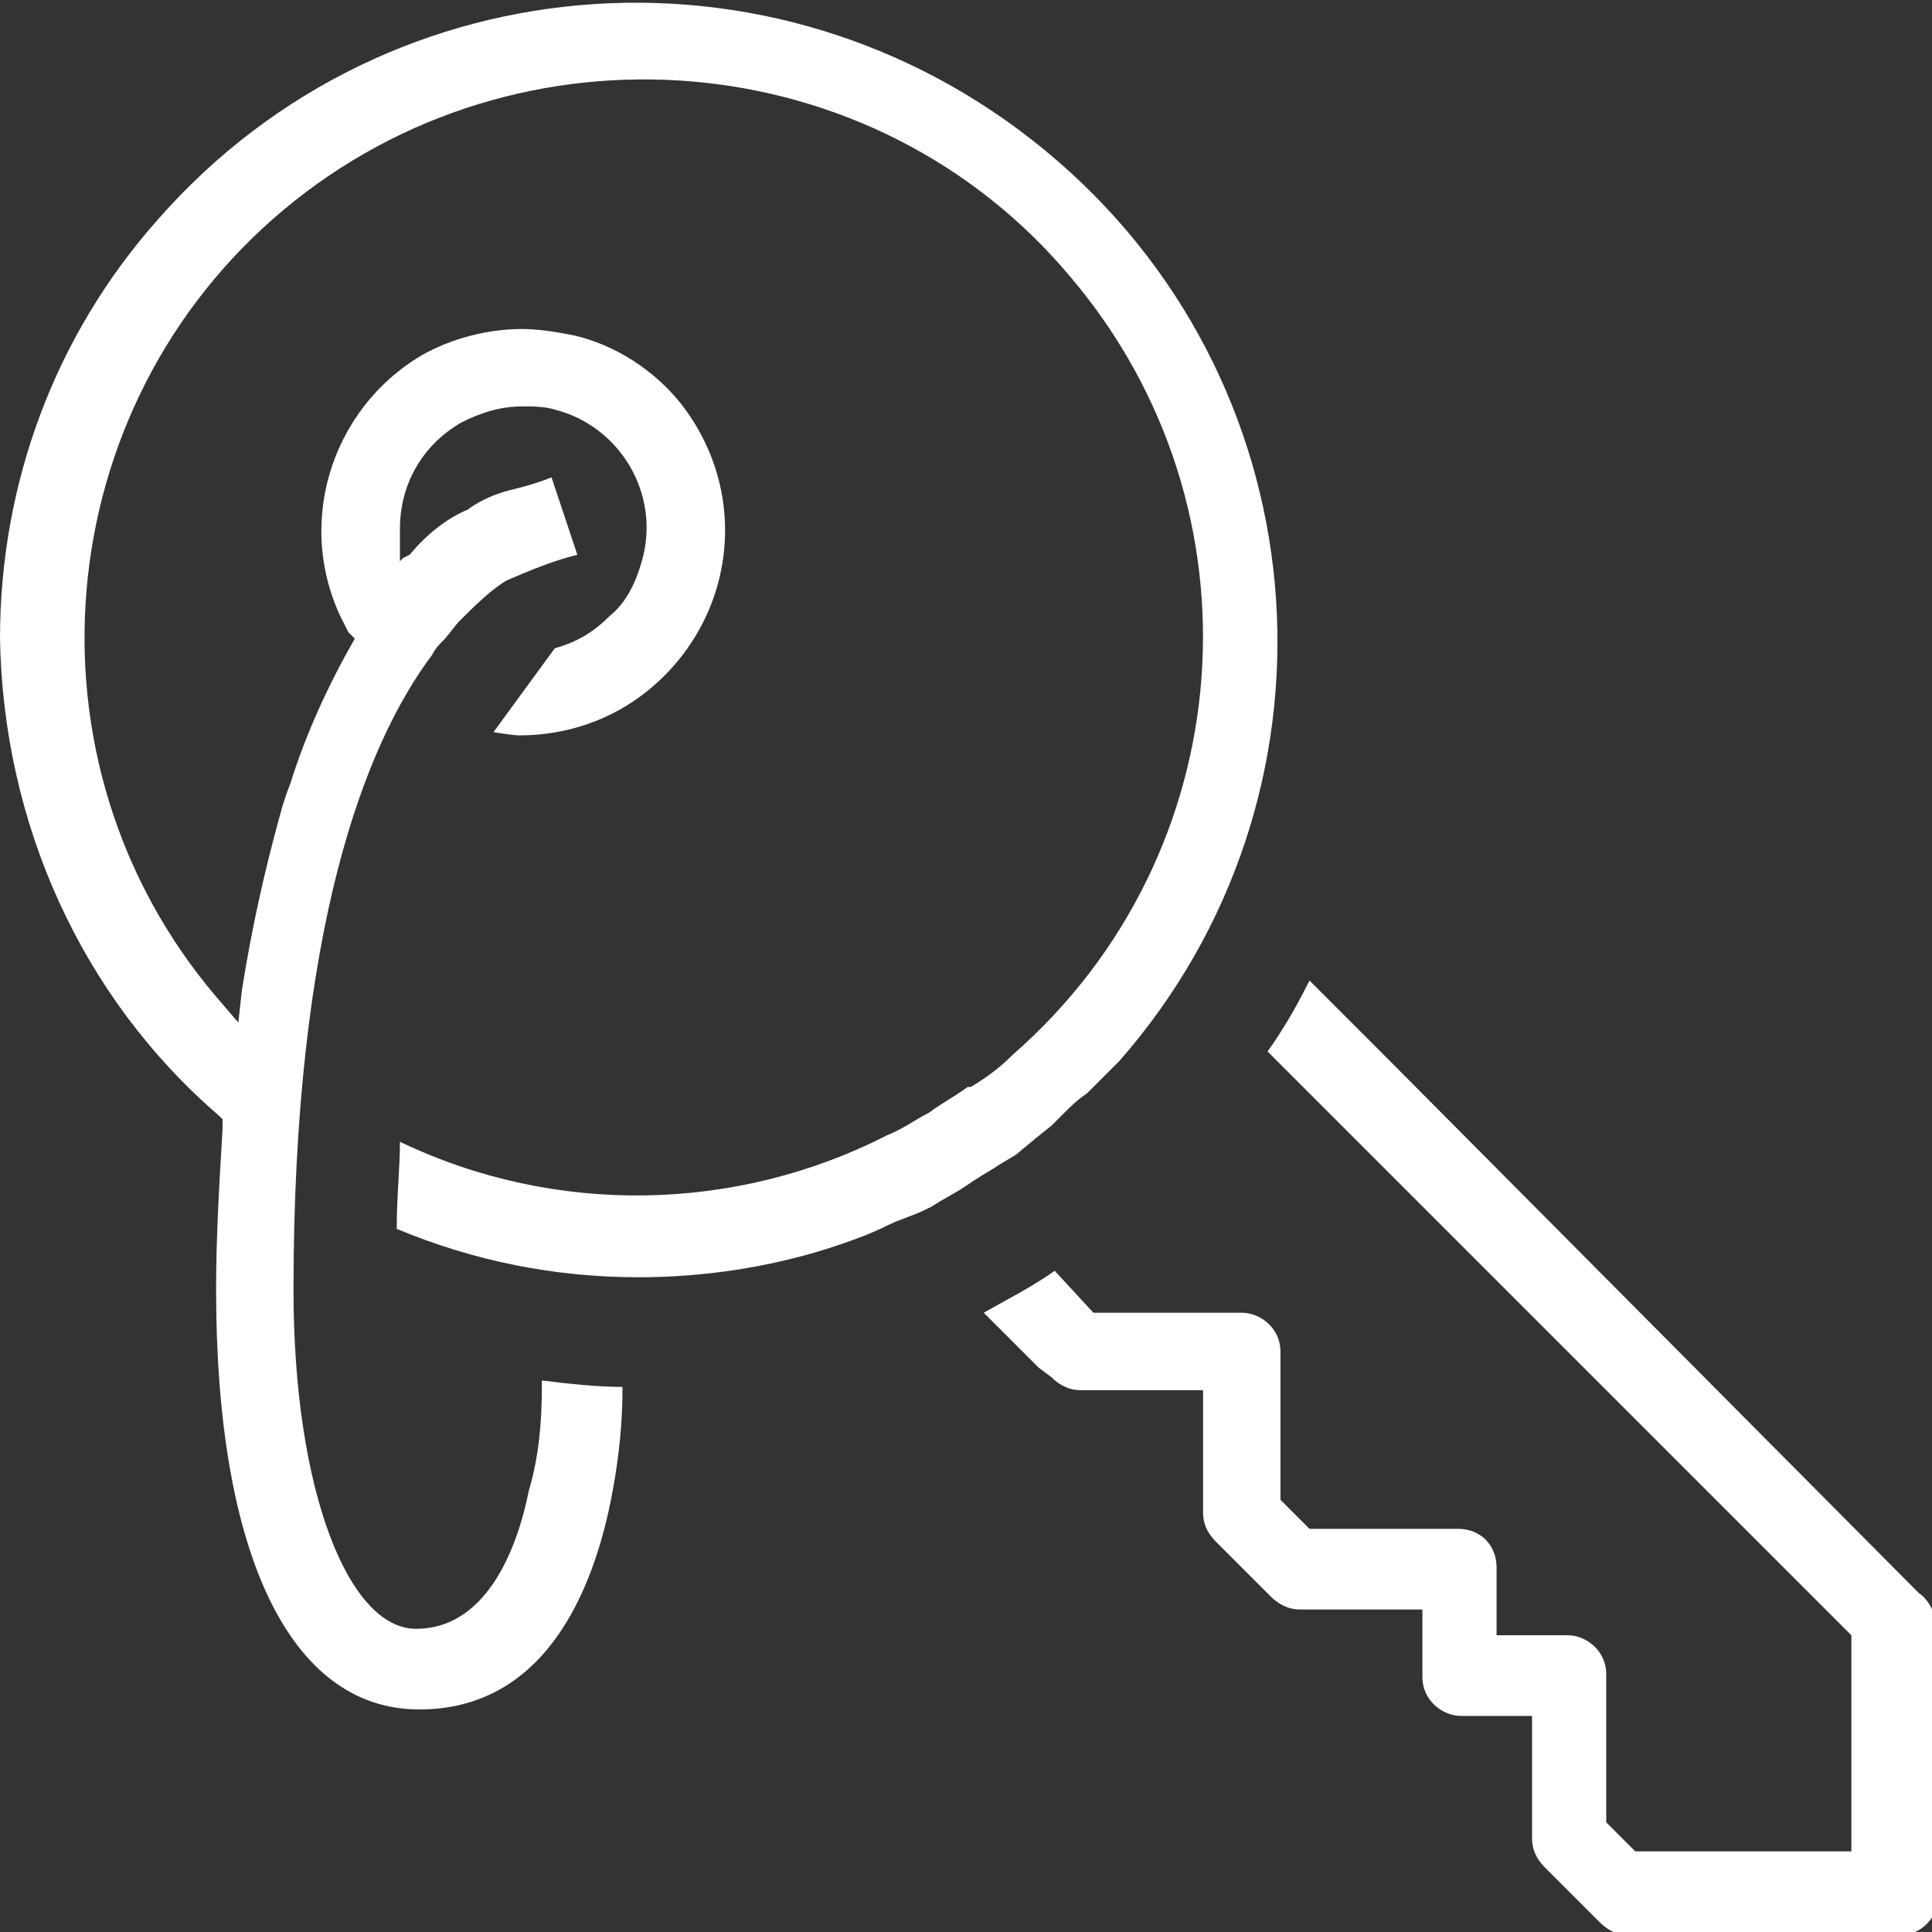
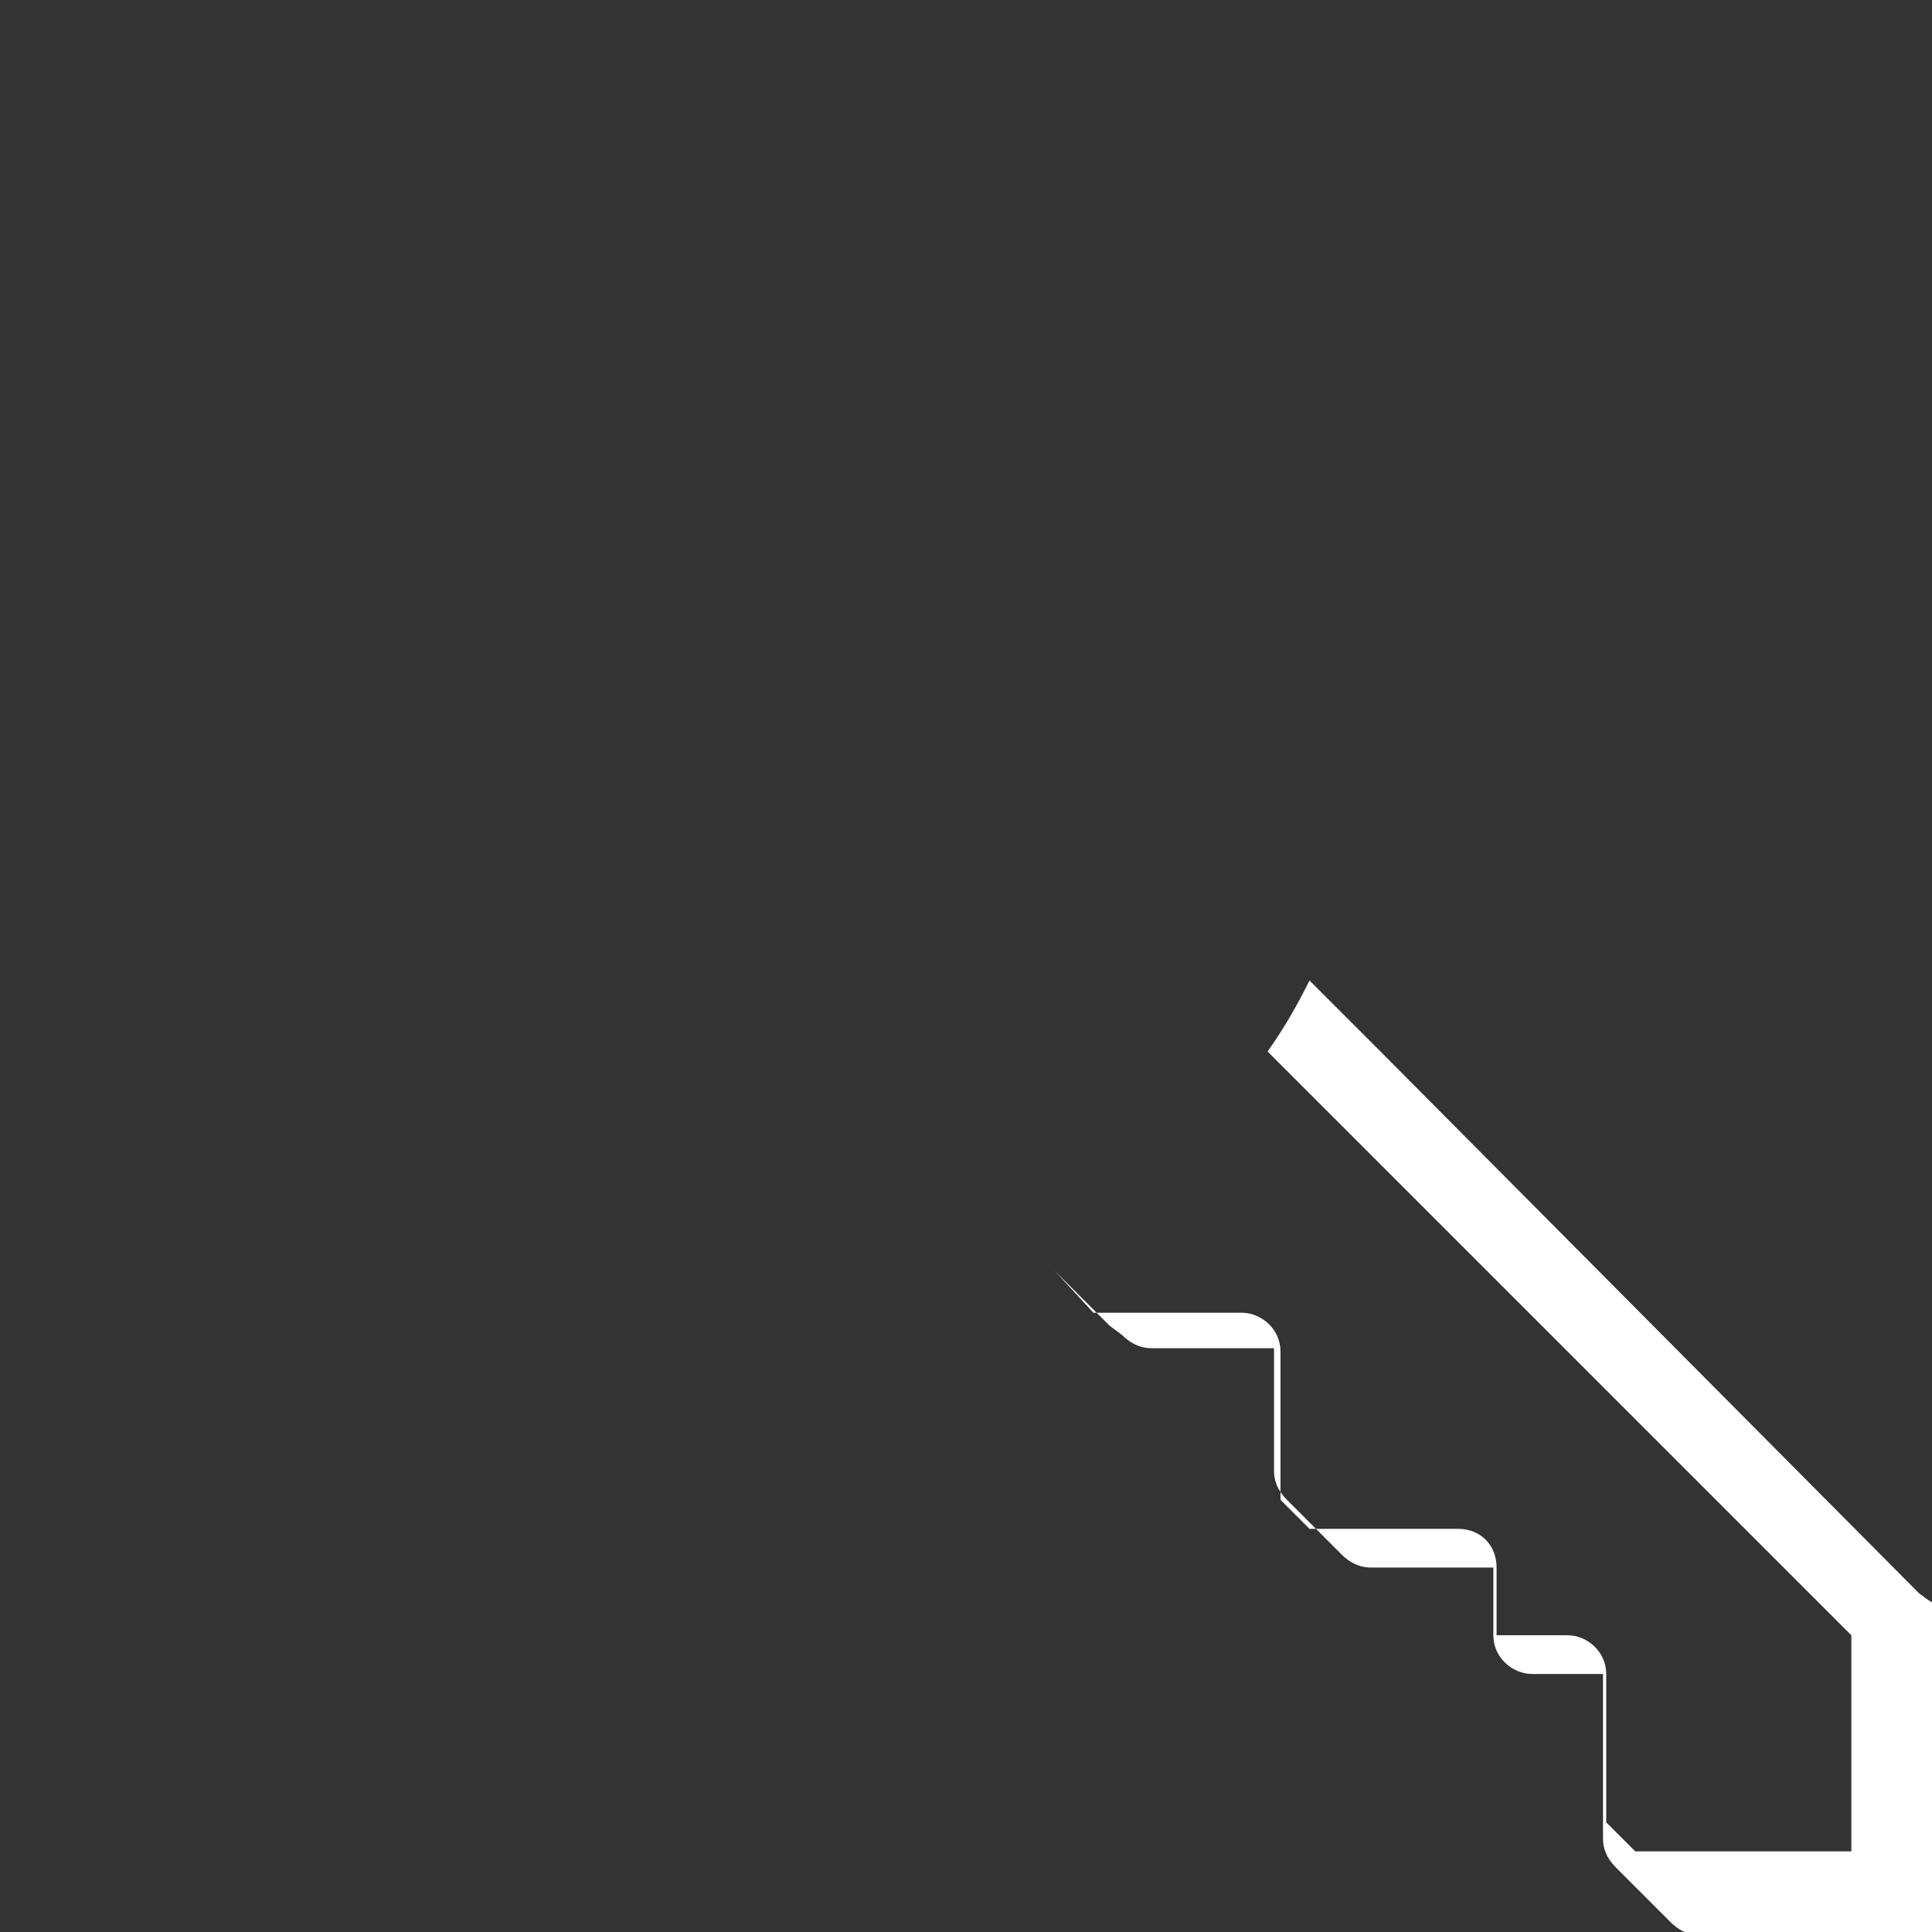
<svg xmlns="http://www.w3.org/2000/svg" version="1.1" id="Ebene_1" x="0px" y="0px" viewBox="0 0 59.9 59.9" style="enable-background:new 0 0 59.9 59.9;" xml:space="preserve" width="60" height="60">
  <rect x="0" y="0" width="59.9" height="59.9" fill="#333333" stroke="none" />
  <style type="text/css">
	.st0{fill:#FFFFFF;}
</style>
-   <polygon class="st0" points="47.2,53.2 47.2,53.2 47.2,53.2 " />
-   <path class="st0" d="M59.5,49.4L42.8,32.6l-2.2-2.2c-0.4,0.8-0.8,1.5-1.3,2.2l2.2,2.2l0,0l15.9,15.9l0,0v6.7h-6.7l0,0l-0.9-0.9l0,0  v-4.6c0-0.7-0.6-1.2-1.2-1.2h-2.2v-2.1c0-0.7-0.5-1.2-1.2-1.2h-4.6l-0.9-0.9v-4.6c0-0.7-0.6-1.2-1.2-1.2h-4.6l-1.2-1.3  c-0.7,0.5-1.5,0.9-2.2,1.3l1.7,1.7l0,0l0,0l0,0l0.4,0.3c0.2,0.2,0.5,0.4,0.9,0.4h3.8v3.8c0,0.3,0.1,0.6,0.4,0.9l1.7,1.7  c0.2,0.2,0.5,0.4,0.9,0.4h3.8v2.1c0,0.7,0.6,1.2,1.2,1.2h2.2V57c0,0.3,0.1,0.6,0.4,0.9l1.7,1.7c0.2,0.2,0.5,0.4,0.9,0.4h8.4  c0.7,0,1.2-0.6,1.2-1.2v-8.5C59.9,49.9,59.8,49.6,59.5,49.4z" />
+   <path class="st0" d="M59.5,49.4L42.8,32.6l-2.2-2.2c-0.4,0.8-0.8,1.5-1.3,2.2l2.2,2.2l0,0l15.9,15.9l0,0v6.7h-6.7l0,0l-0.9-0.9l0,0  v-4.6c0-0.7-0.6-1.2-1.2-1.2h-2.2v-2.1c0-0.7-0.5-1.2-1.2-1.2h-4.6l-0.9-0.9v-4.6c0-0.7-0.6-1.2-1.2-1.2h-4.6l-1.2-1.3  l1.7,1.7l0,0l0,0l0,0l0.4,0.3c0.2,0.2,0.5,0.4,0.9,0.4h3.8v3.8c0,0.3,0.1,0.6,0.4,0.9l1.7,1.7  c0.2,0.2,0.5,0.4,0.9,0.4h3.8v2.1c0,0.7,0.6,1.2,1.2,1.2h2.2V57c0,0.3,0.1,0.6,0.4,0.9l1.7,1.7c0.2,0.2,0.5,0.4,0.9,0.4h8.4  c0.7,0,1.2-0.6,1.2-1.2v-8.5C59.9,49.9,59.8,49.6,59.5,49.4z" />
  <polygon class="st0" points="57.4,57.3 57.4,57.4 57.4,57.4 " />
-   <path class="st0" d="M31.5,35.8l0.6-0.5l0.5-0.4l0.4-0.4c0.2-0.2,0.4-0.4,0.7-0.6l0.2-0.2l0.8-0.8l0,0l0,0  c7.2-8.2,6.4-20.7-1.9-27.9S12.1-1.4,4.9,6.8C1.7,10.4,0,15,0,19.8c0.1,5.7,2.5,11.1,6.8,14.8l0.1,0.1l0,0l0,0V35  c-0.1,1.7-0.2,3.3-0.2,5c0,8.2,2.3,13,6.3,13c3.8,0,5.4-3.5,6-6.8l0,0c0.2-1.1,0.3-2.1,0.3-3.2l0,0c-0.8,0-1.7-0.1-2.5-0.2v0.2  c0,1.1-0.1,2.2-0.4,3.2l0,0c-0.4,2-1.4,4.3-3.5,4.3s-3.8-4.3-3.8-10.5c0-11.2,2.2-16.9,4.3-19.7c0.1-0.2,0.2-0.3,0.4-0.5l0.4-0.5  c0.5-0.5,1-1,1.5-1.3c0.7-0.3,1.4-0.6,2.2-0.8l-0.8-2.4c-0.5,0.2-0.9,0.3-1.3,0.4c-0.4,0.1-0.9,0.3-1.3,0.6  c-0.7,0.3-1.3,0.8-1.8,1.4l-0.2,0.1l-0.1,0.1v-1c0-1.4,0.7-2.6,1.9-3.3c0.6-0.3,1.2-0.5,1.9-0.5c0.3,0,0.7,0,1,0.1  c2,0.5,3.3,2.6,2.7,4.7c0,0,0,0,0,0c-0.2,0.7-0.5,1.3-1,1.7l0,0c-0.5,0.5-1,0.8-1.7,1l-1.9,2.6c0,0,0.6,0.1,0.8,0.1  c1.5,0,2.9-0.5,4-1.4l0,0c2.7-2.2,3.2-6.1,1-8.9c-0.8-1-2-1.8-3.3-2.1c-0.5-0.1-1.1-0.2-1.6-0.2c-1.1,0-2.2,0.3-3.1,0.8  c-2.9,1.7-4,5.4-2.4,8.4l0.1,0.2l0,0l0,0L11,19.8c-0.8,1.4-1.5,2.9-2,4.5c-0.2,0.5-0.3,0.9-0.3,0.9l0,0c-0.5,1.8-0.9,3.6-1.2,5.5  l-0.1,0.9v0.1l-0.1-0.1l-0.6-0.7C0.5,23.6,1.5,12.6,8.8,6.5s18.3-5.2,24.4,2.1c6.1,7.2,5.3,17.9-1.8,24.1l0,0  c-0.4,0.4-0.8,0.7-1.3,1H30c-0.4,0.3-0.8,0.5-1.2,0.8l0,0c-0.4,0.2-0.8,0.5-1.3,0.7c-4.7,2.4-10.3,2.5-15.1,0.2  c0,0.8-0.1,1.7-0.1,2.7c2.4,1,4.9,1.5,7.5,1.5c2,0,4-0.3,5.9-0.9c0.6-0.2,1.2-0.4,1.8-0.7l0,0h0c0.4-0.2,0.8-0.3,1.2-0.5l0.2-0.1  c0.3-0.2,0.7-0.4,1-0.6l0.3-0.2c0.3-0.2,0.5-0.3,0.8-0.5L31.5,35.8z" />
</svg>